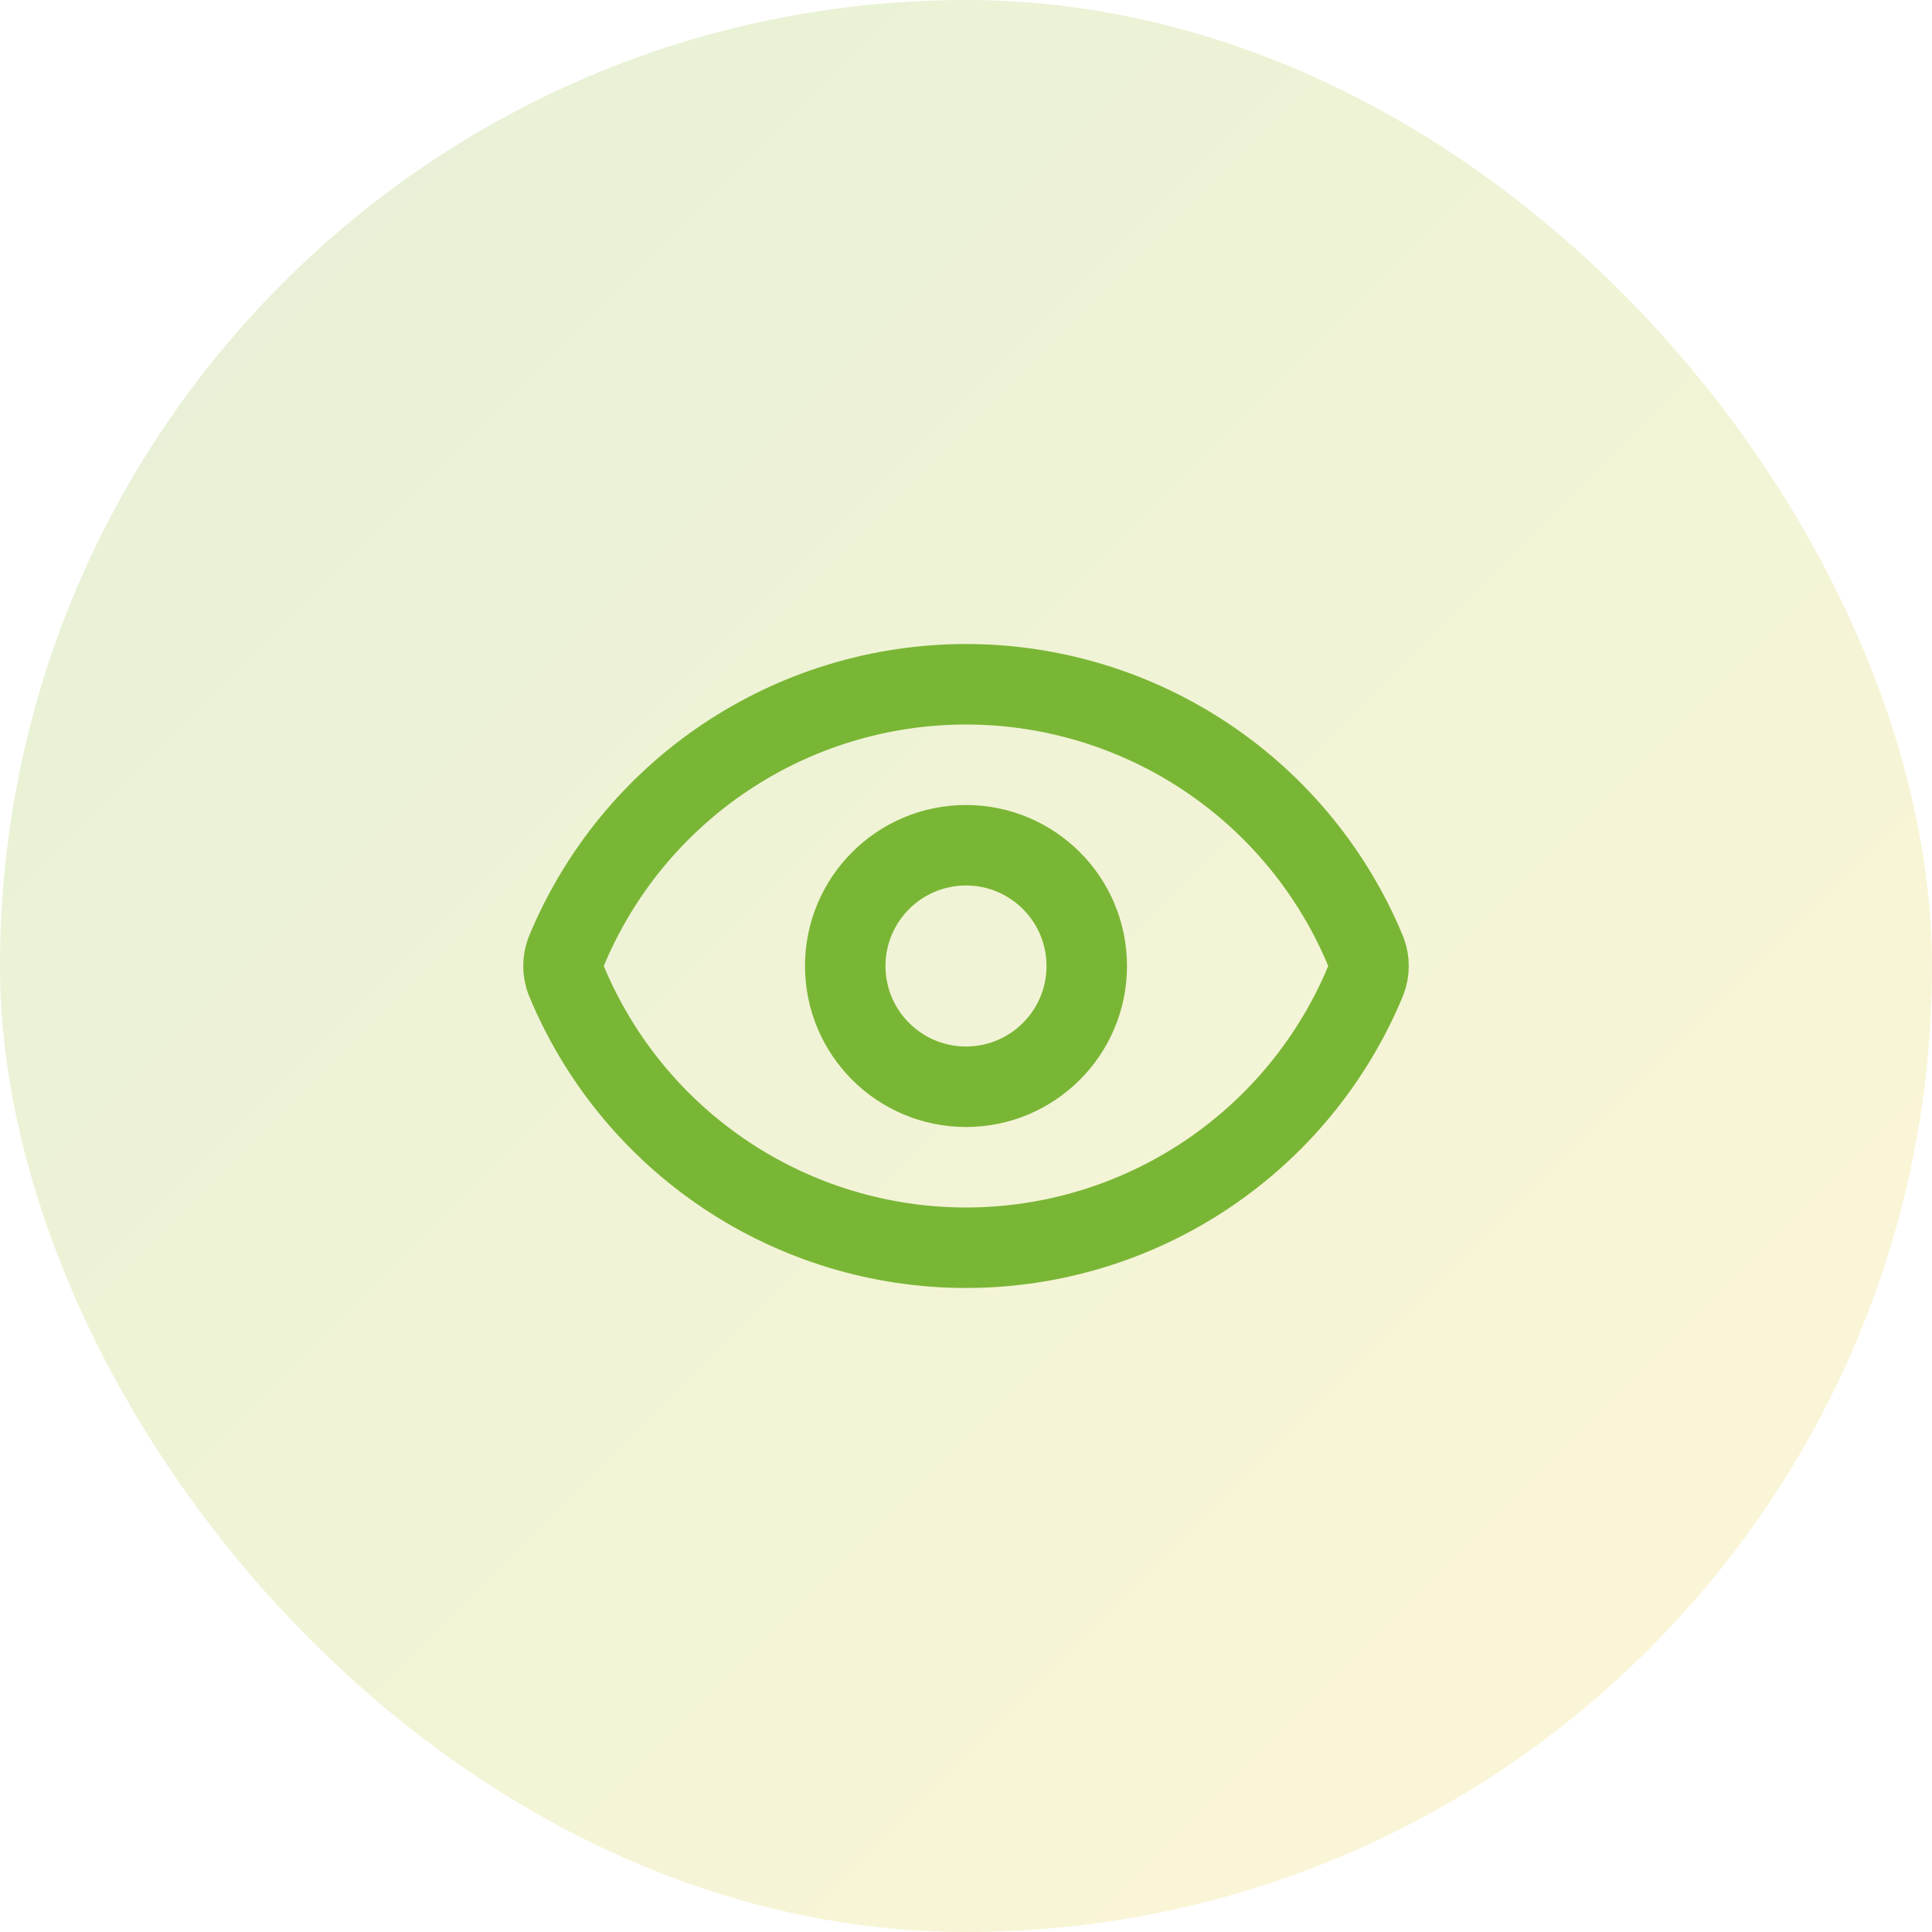
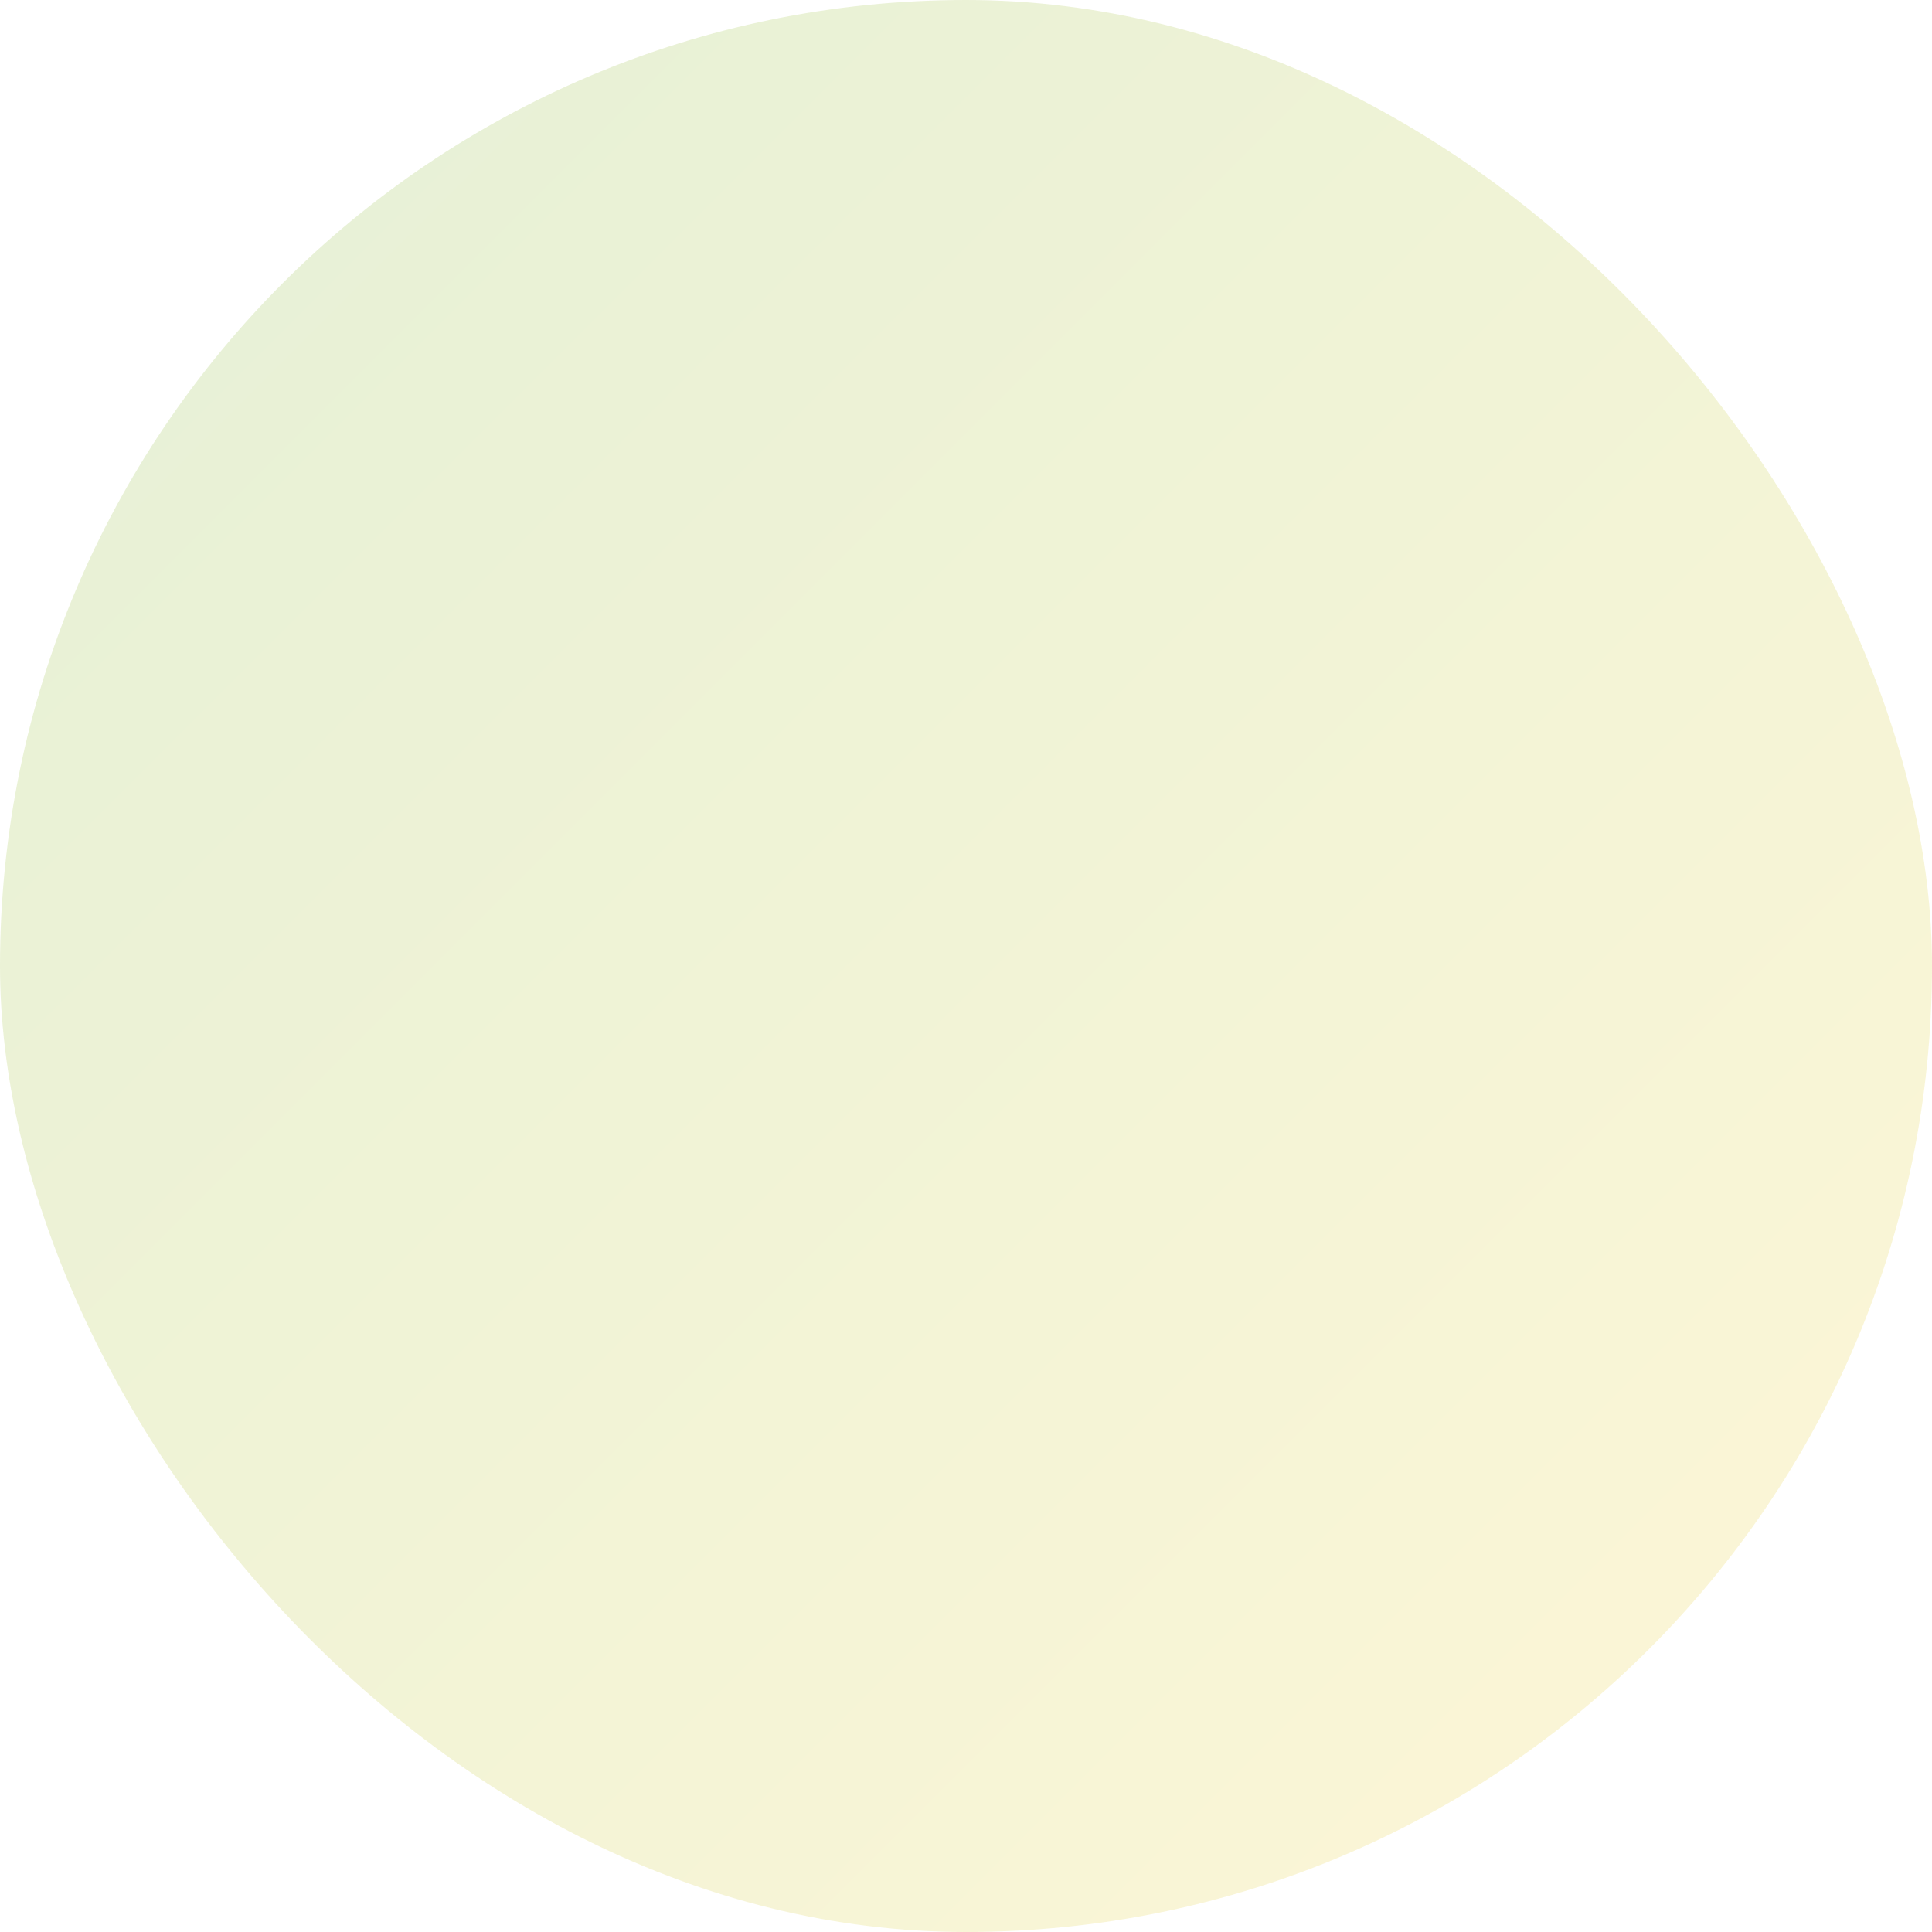
<svg xmlns="http://www.w3.org/2000/svg" width="80" height="80" viewBox="0 0 80 80" fill="none">
  <rect width="80" height="80" rx="40" fill="url(#paint0_linear_0_16)" />
-   <path d="M23.437 40.58C23.298 40.206 23.298 39.794 23.437 39.42C24.79 36.14 27.086 33.335 30.035 31.362C32.983 29.388 36.452 28.334 40 28.334C43.548 28.334 47.017 29.388 49.965 31.362C52.914 33.335 55.211 36.14 56.563 39.42C56.702 39.794 56.702 40.206 56.563 40.58C55.211 43.86 52.914 46.665 49.965 48.639C47.017 50.612 43.548 51.666 40 51.666C36.452 51.666 32.983 50.612 30.035 48.639C27.086 46.665 24.79 43.86 23.437 40.58Z" stroke="#7AB635" stroke-width="3.333" stroke-linecap="round" stroke-linejoin="round" />
-   <path d="M40 45C42.761 45 45 42.761 45 40C45 37.239 42.761 35 40 35C37.239 35 35 37.239 35 40C35 42.761 37.239 45 40 45Z" stroke="#7AB635" stroke-width="3.333" stroke-linecap="round" stroke-linejoin="round" />
  <defs>
    <linearGradient id="paint0_linear_0_16" x1="0" y1="0" x2="80" y2="80" gradientUnits="userSpaceOnUse">
      <stop stop-color="#7AB635" stop-opacity="0.2" />
      <stop offset="1" stop-color="#FBD332" stop-opacity="0.2" />
    </linearGradient>
  </defs>
</svg>